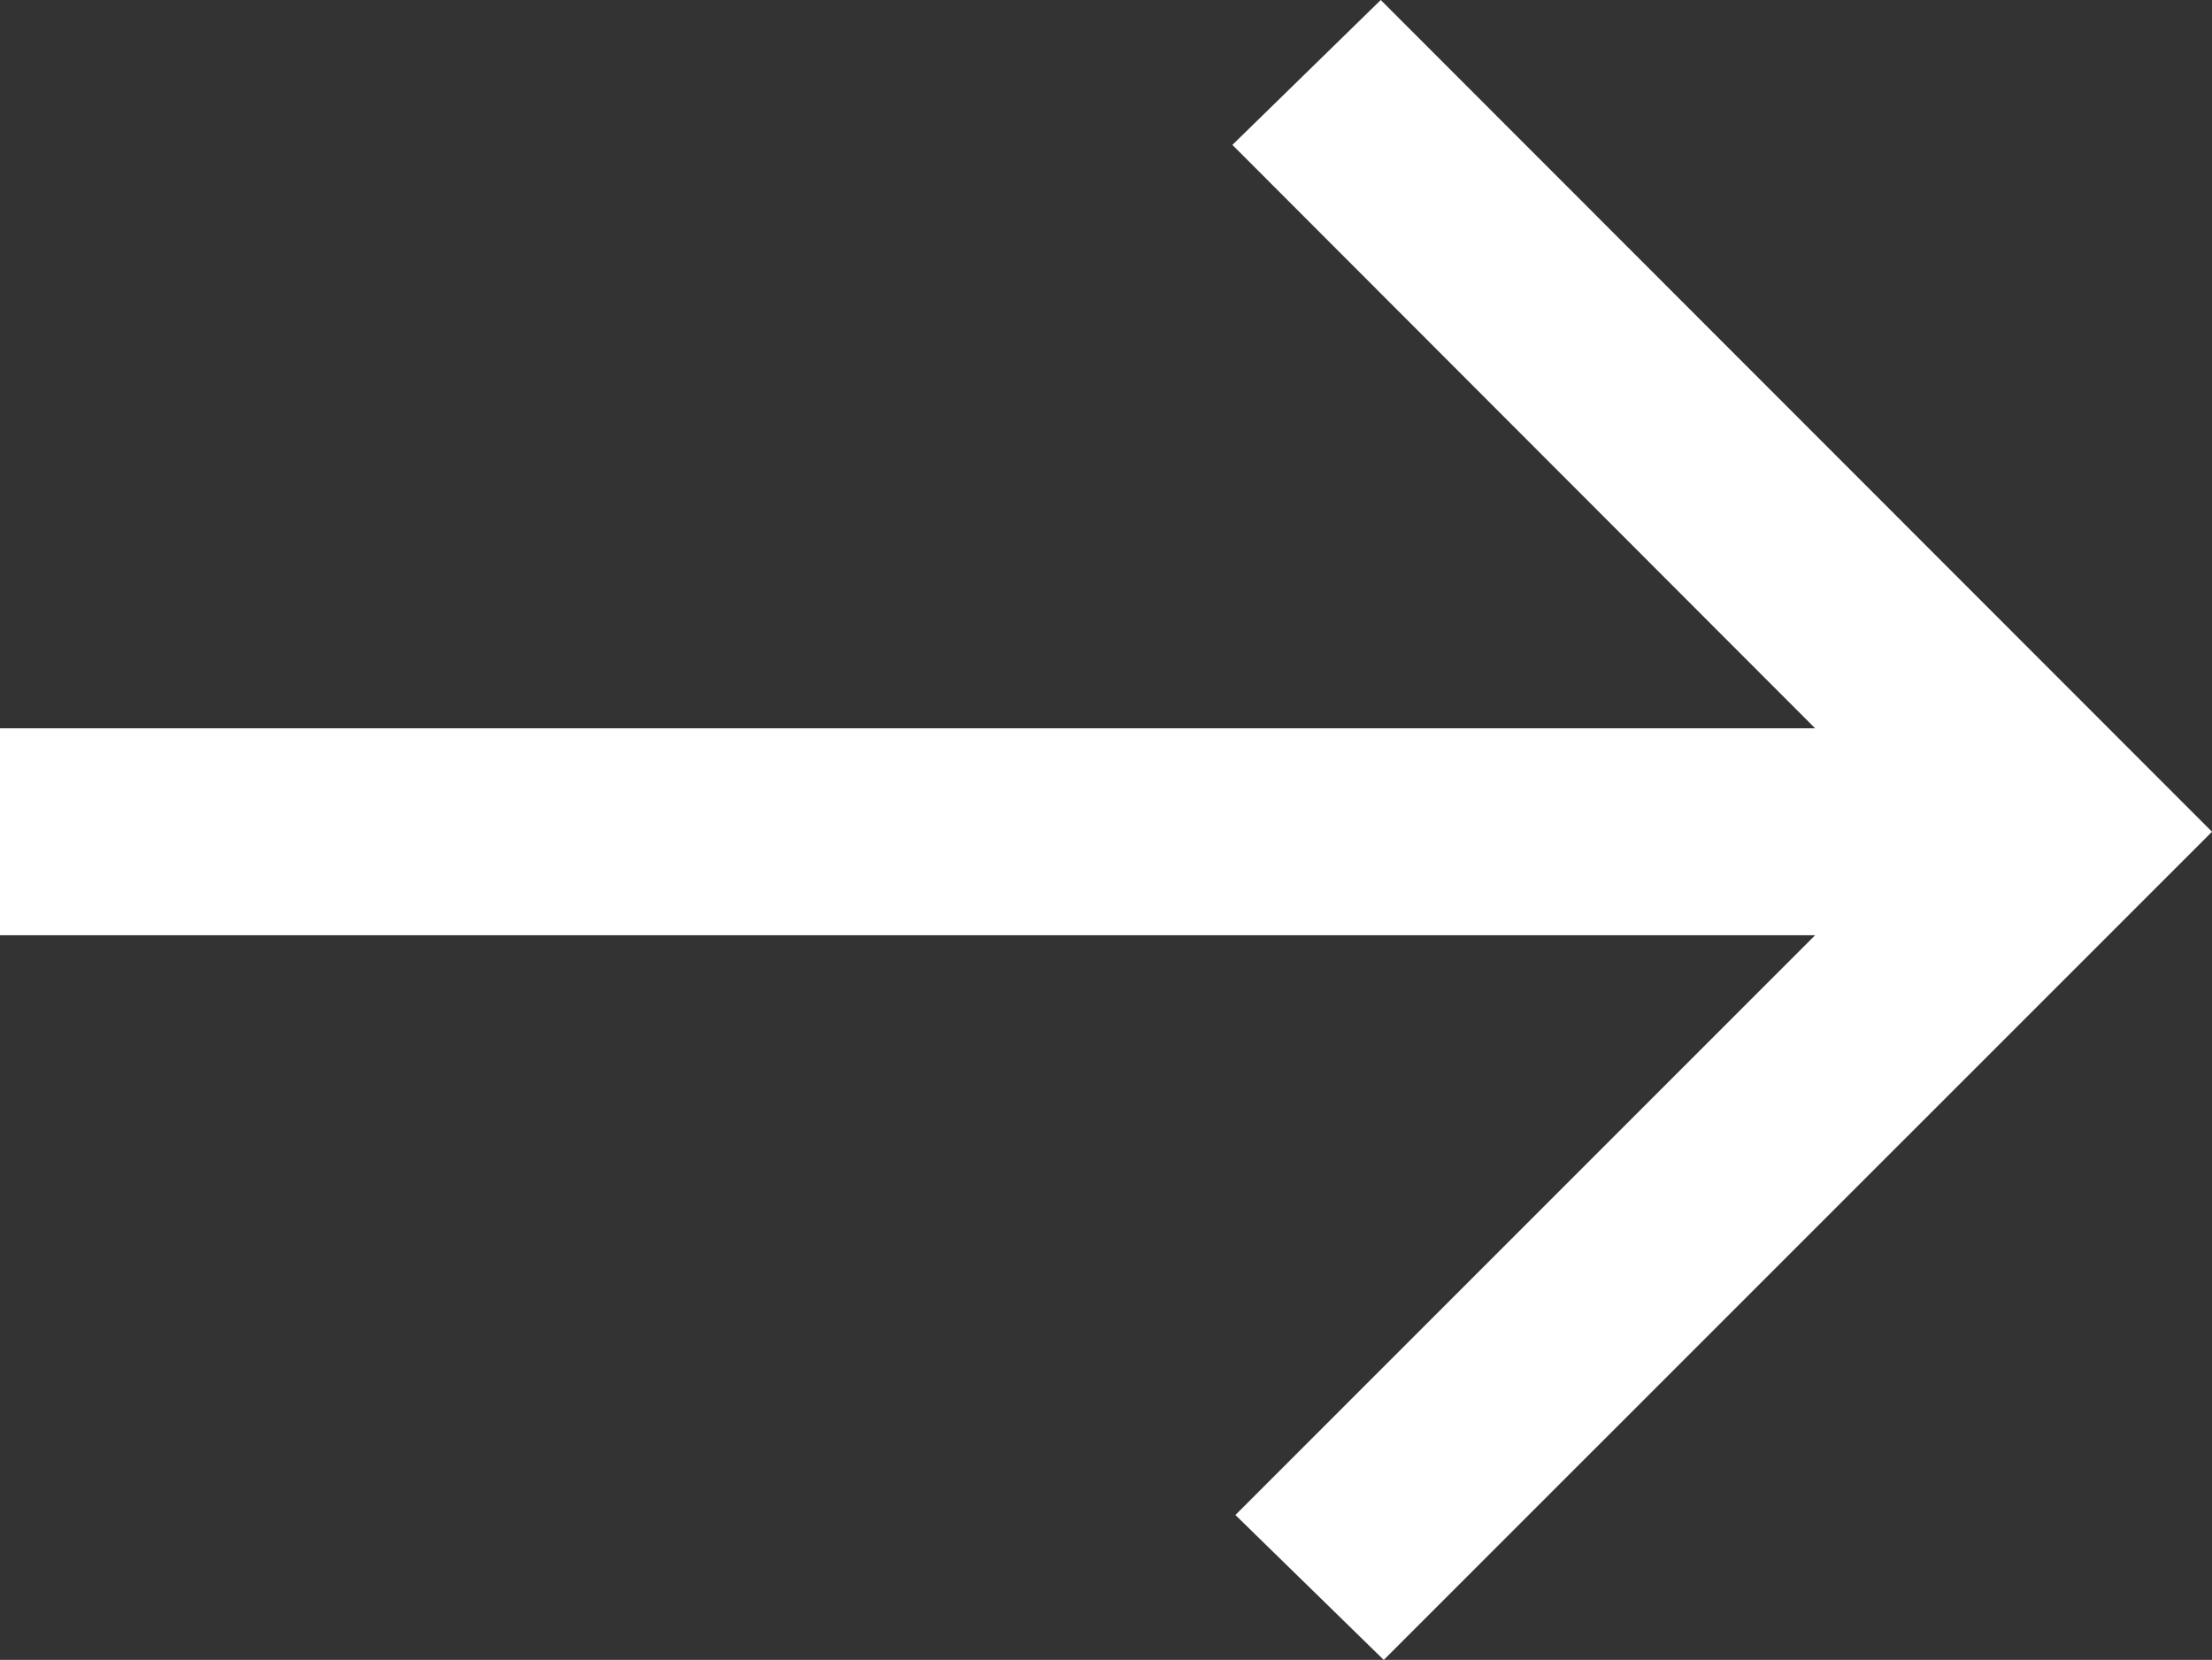
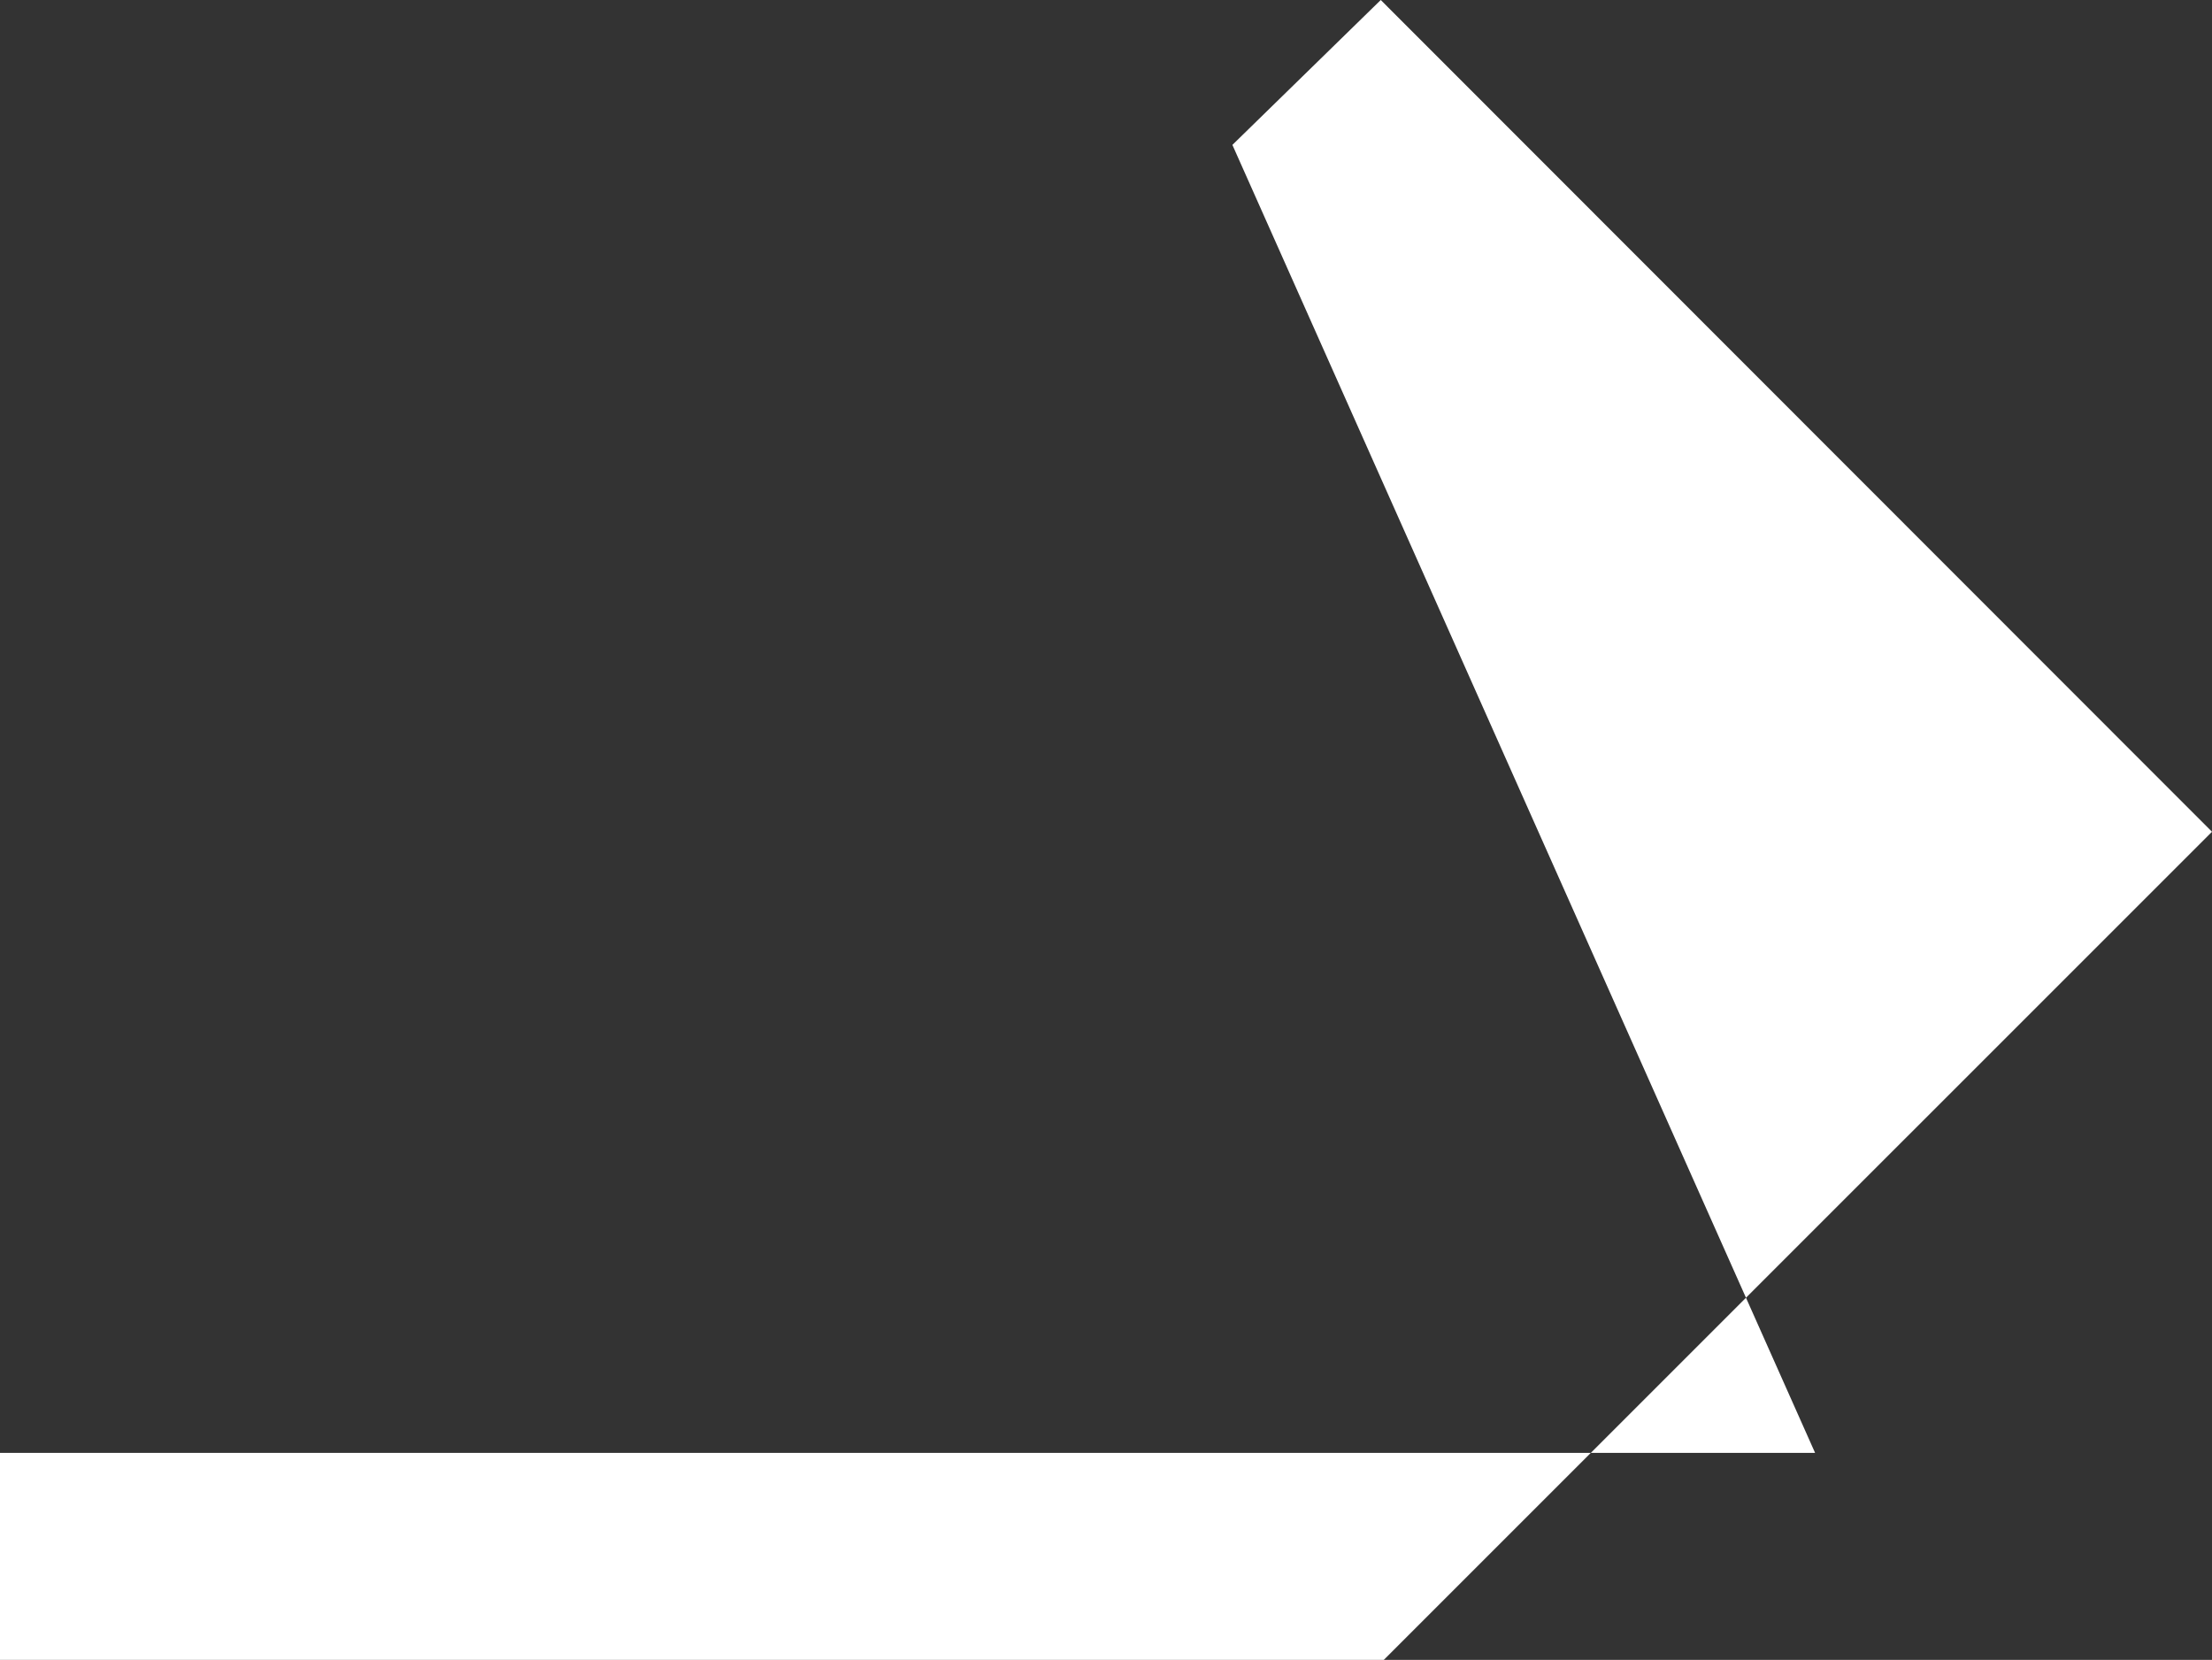
<svg xmlns="http://www.w3.org/2000/svg" width="14" height="10.505" viewBox="0 0 14 10.505">
  <rect x="0" y="0" width="14" height="10.505" fill="#333333" stroke="none" />
-   <path id="arrow_right_alt_FILL0_wght400_GRAD0_opsz48" d="M16.758,22.355l-.939-.917,3.669-3.669H8v-1.31H19.488L15.8,12.767l.939-.917L22,17.114Z" transform="translate(-8 -11.85)" fill="#fff" />
+   <path id="arrow_right_alt_FILL0_wght400_GRAD0_opsz48" d="M16.758,22.355H8v-1.31H19.488L15.8,12.767l.939-.917L22,17.114Z" transform="translate(-8 -11.85)" fill="#fff" />
</svg>